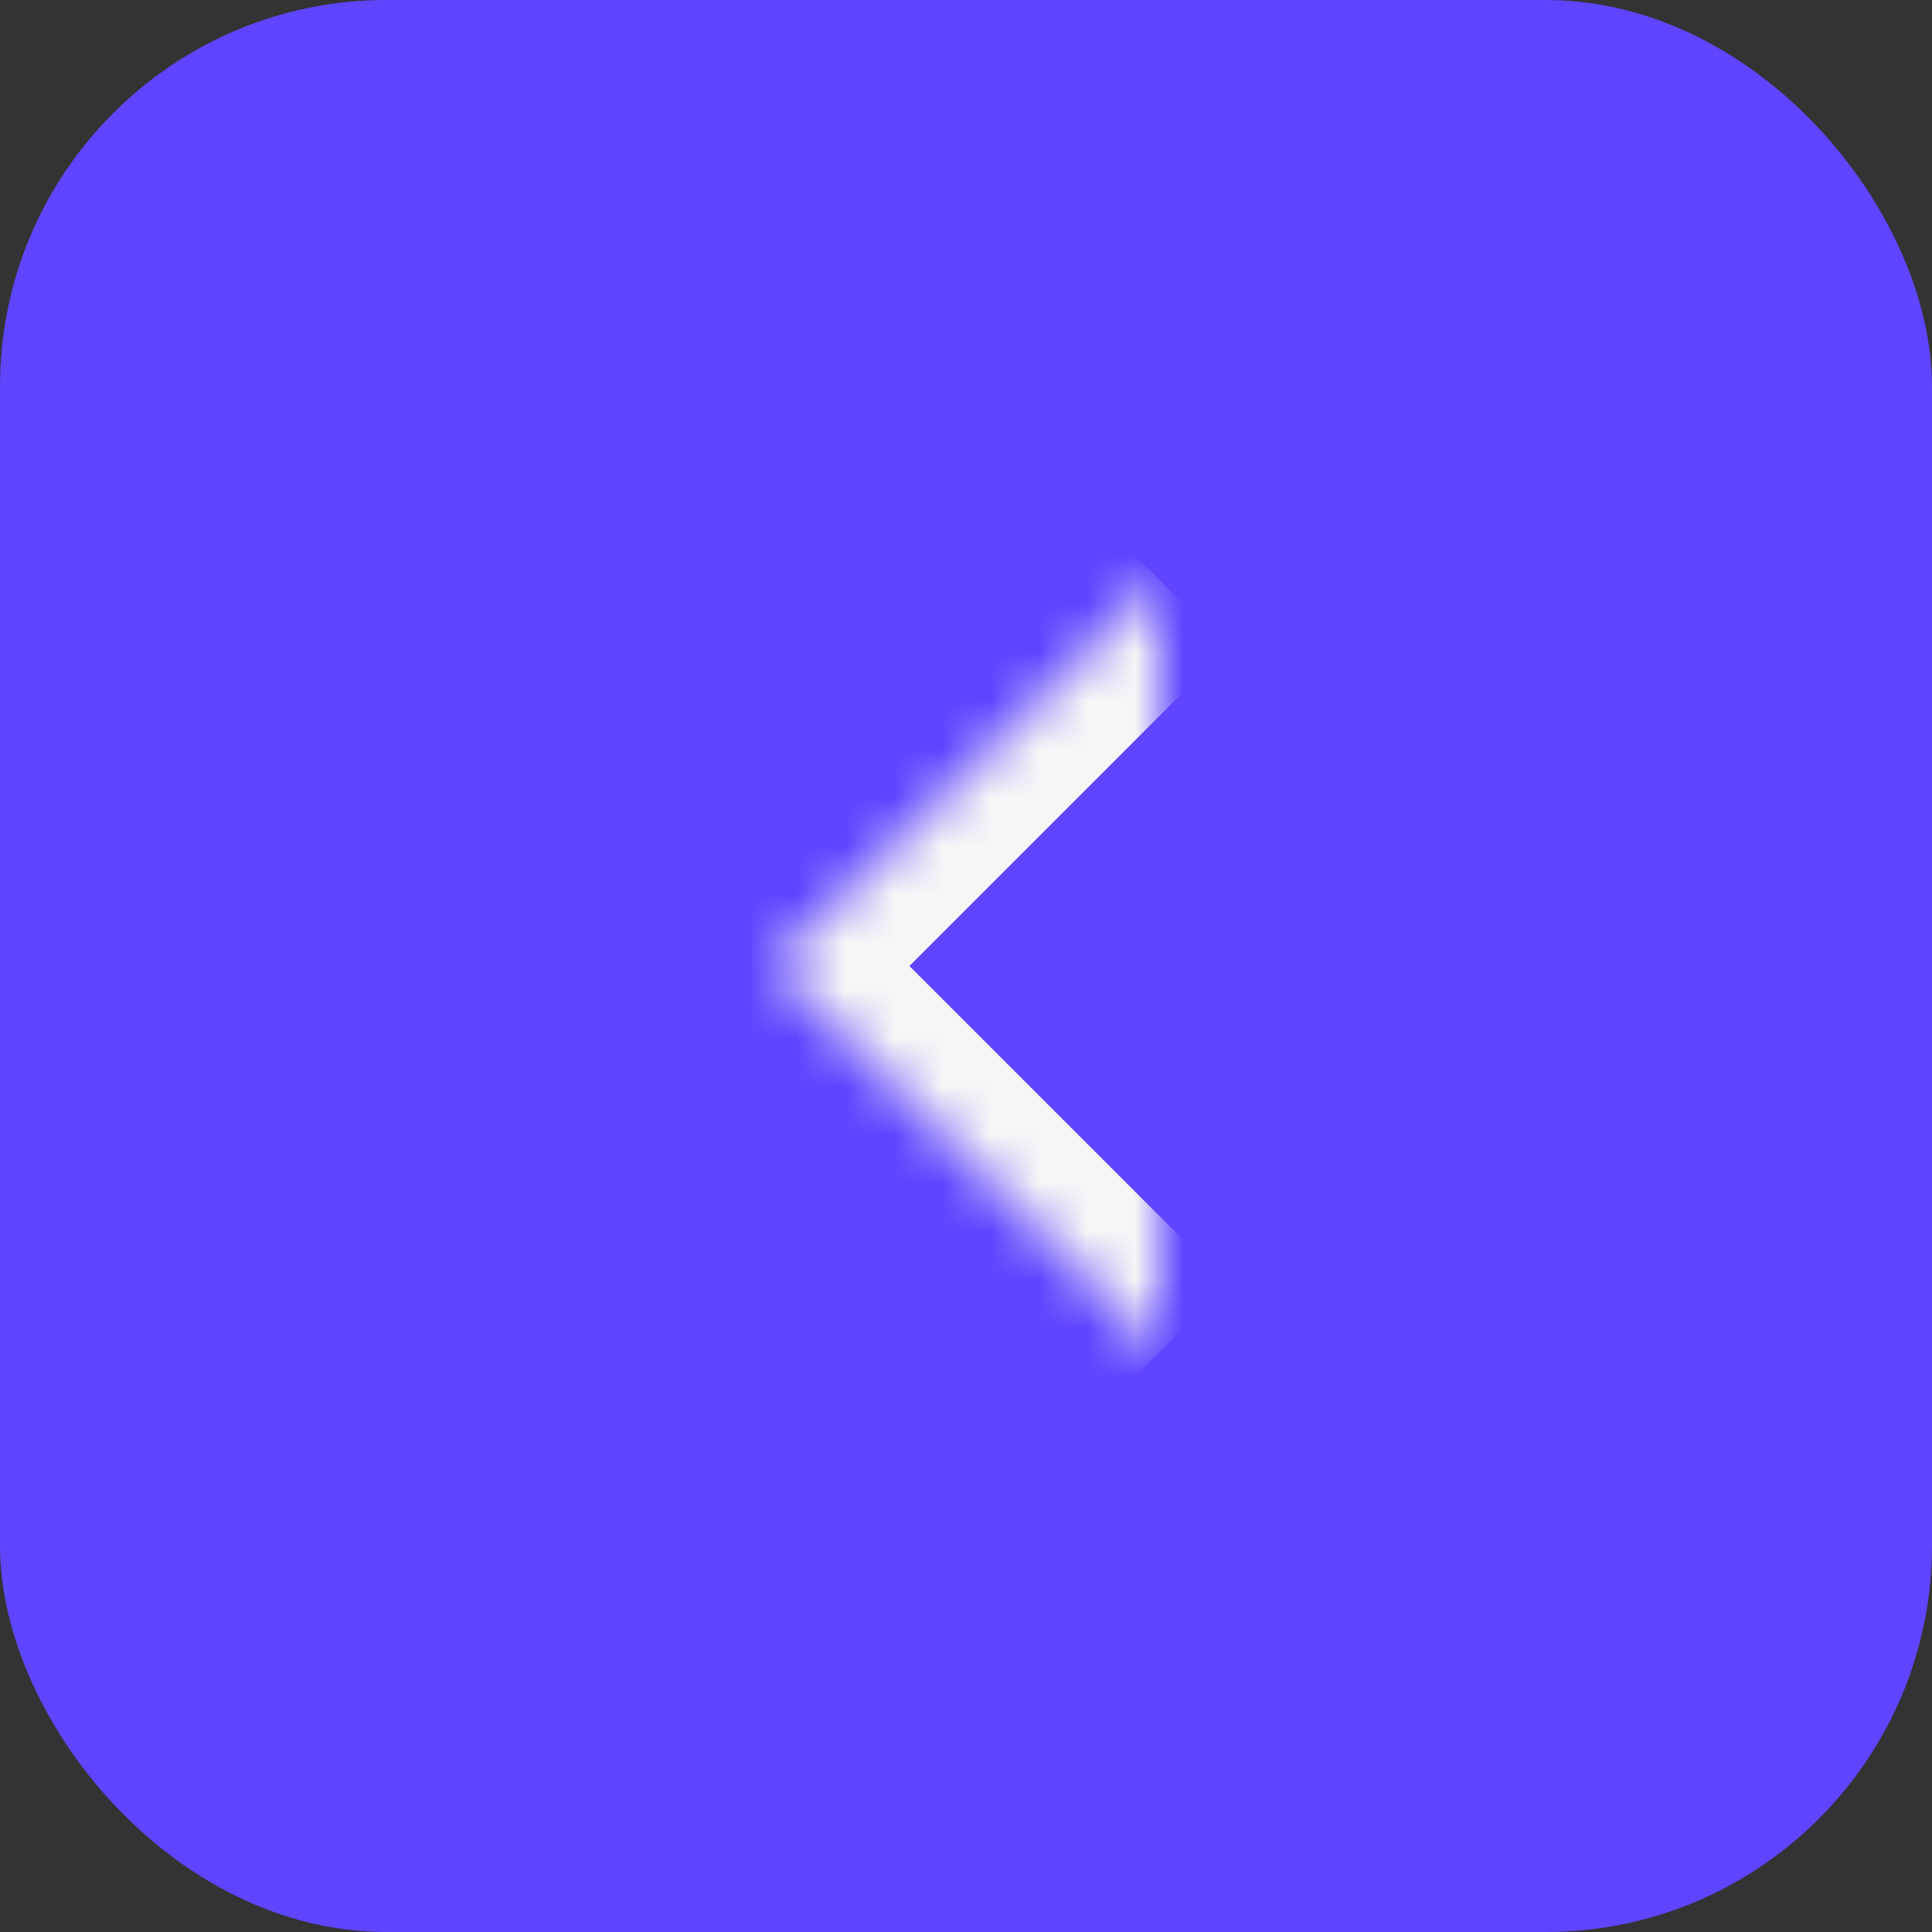
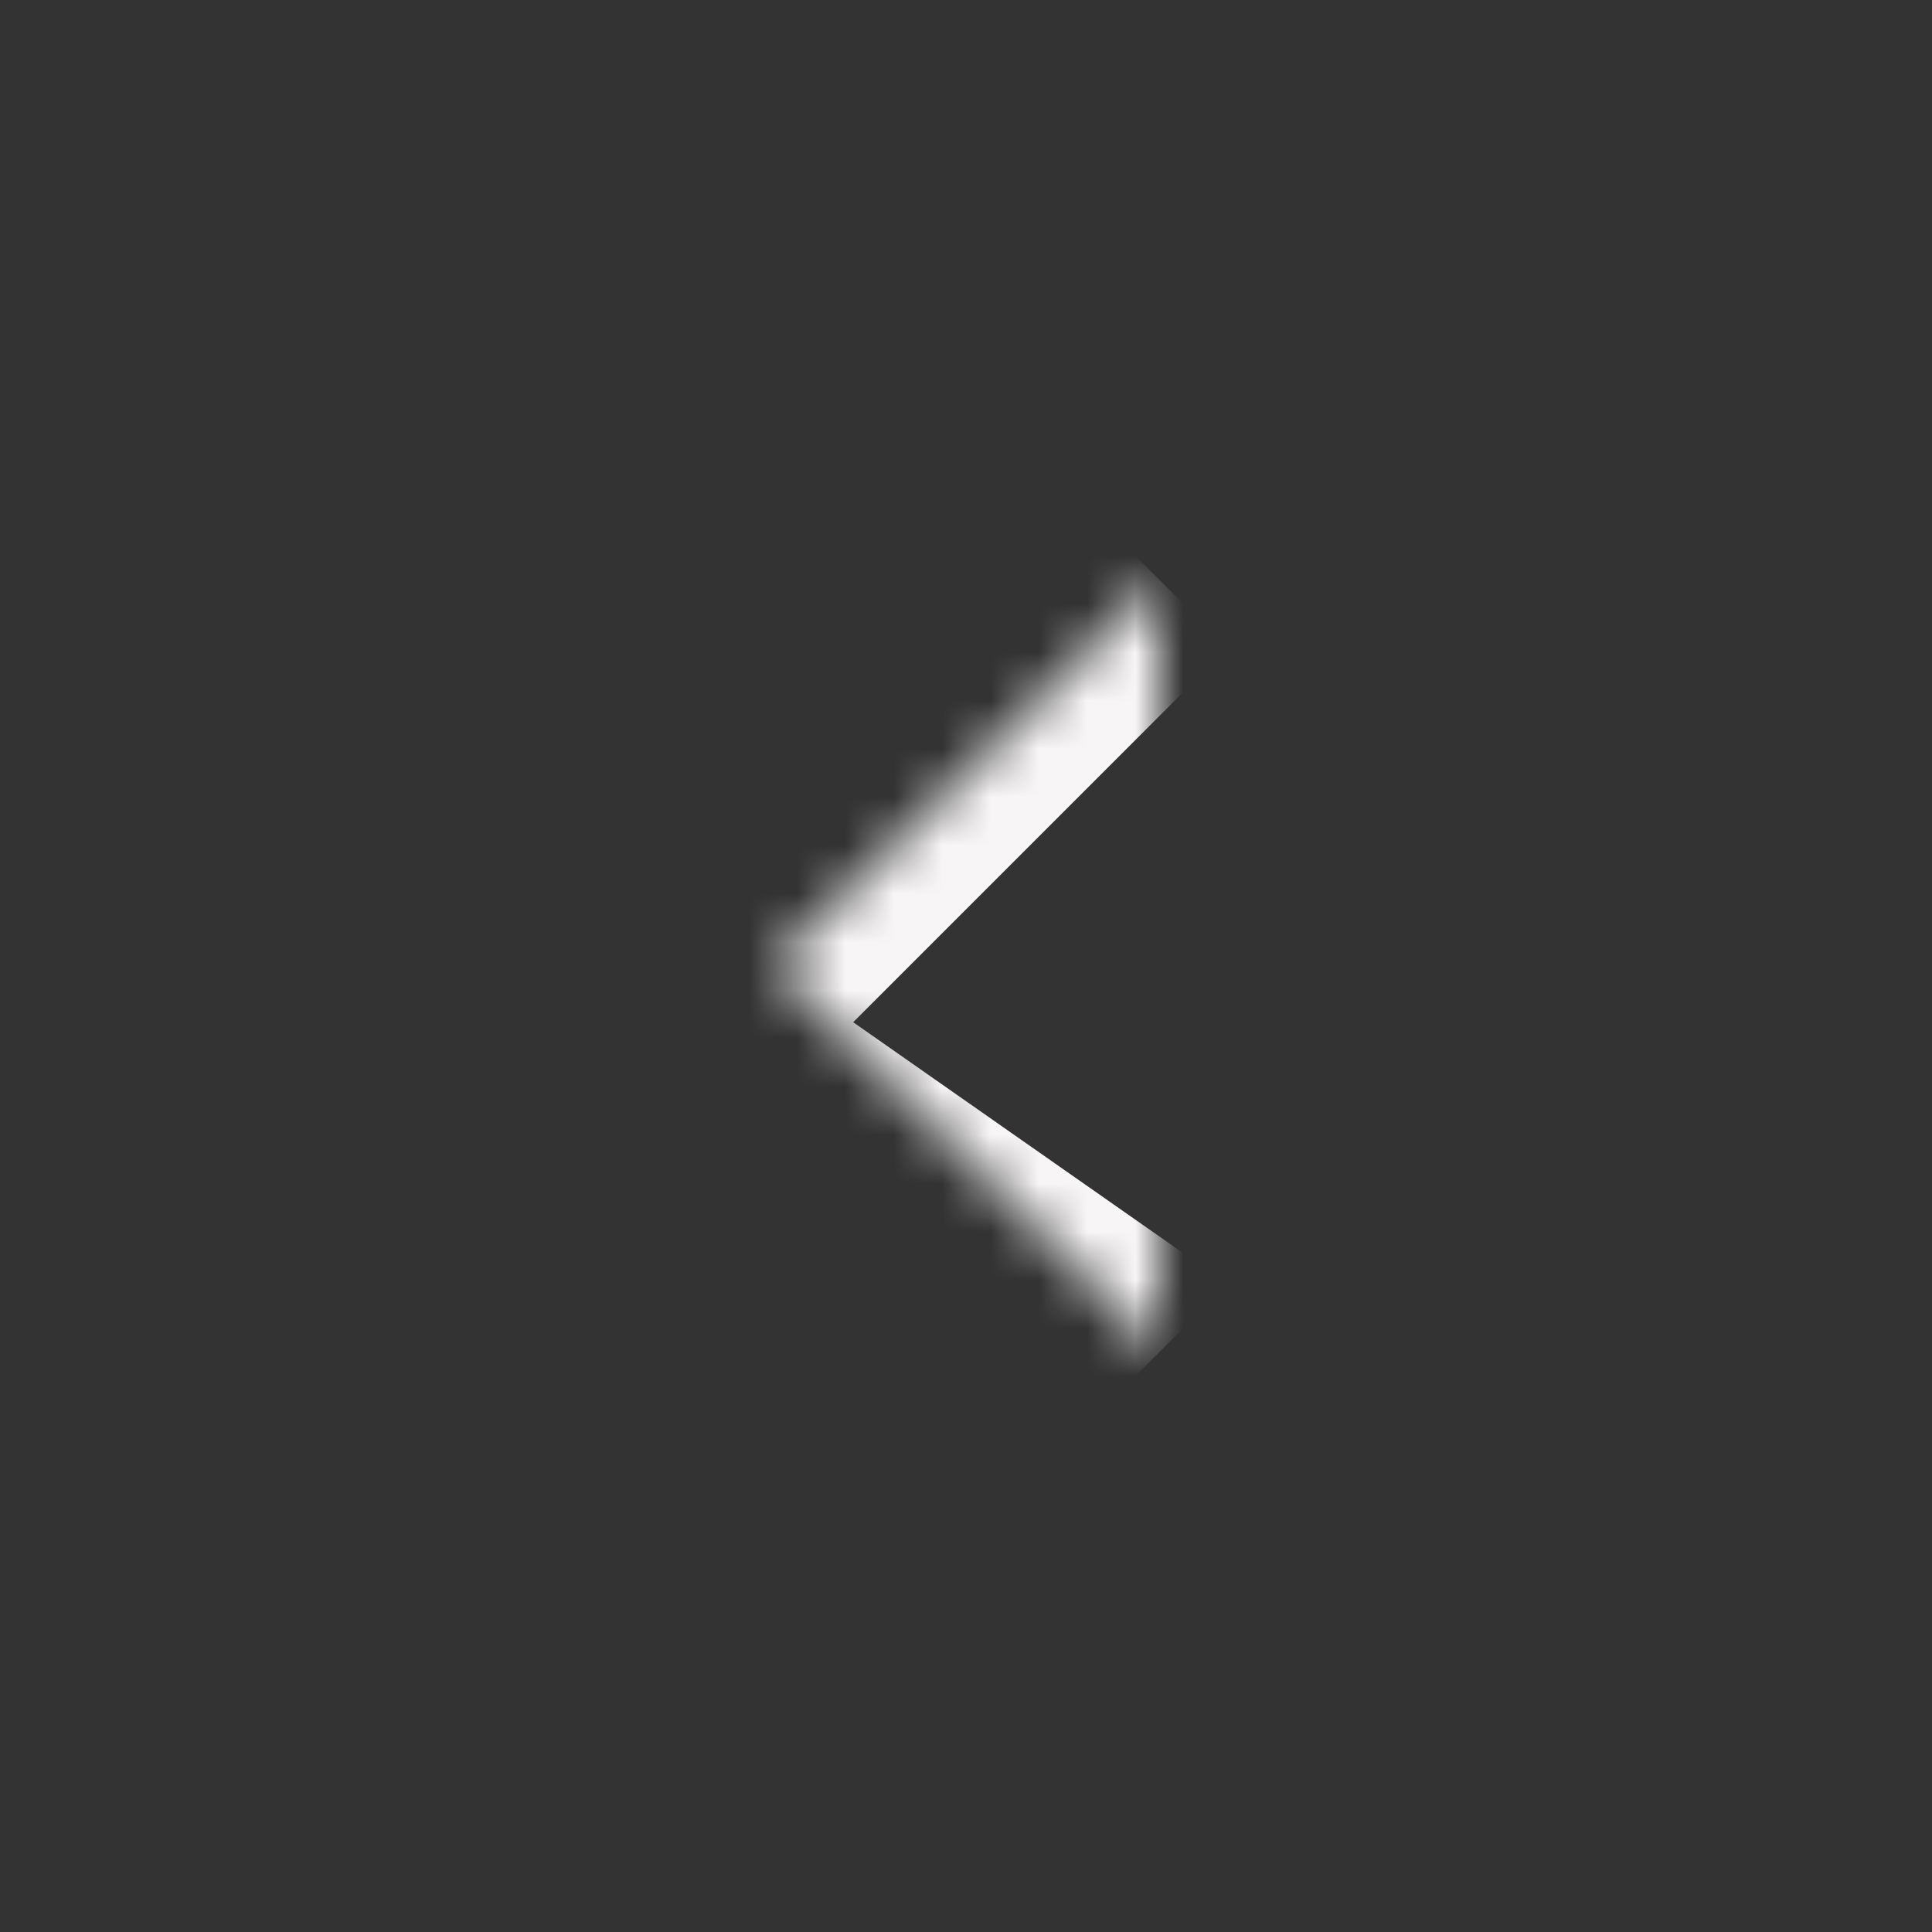
<svg xmlns="http://www.w3.org/2000/svg" width="40" height="40" viewBox="0 0 40 40" fill="none">
  <rect x="0" y="0" width="40" height="40" fill="#333333" stroke="none" />
-   <rect width="40" height="40" rx="8" fill="#5E45FF" />
  <mask id="path-2-inside-1_0_2757" fill="white">
    <path fill-rule="evenodd" clip-rule="evenodd" d="M24 28L16 20L24 12" />
  </mask>
-   <path d="M16 20L14.586 18.586L13.172 20L14.586 21.414L16 20ZM25.414 26.586L17.414 18.586L14.586 21.414L22.586 29.414L25.414 26.586ZM17.414 21.414L25.414 13.414L22.586 10.586L14.586 18.586L17.414 21.414Z" fill="#F7F5F6" mask="url(#path-2-inside-1_0_2757)" />
+   <path d="M16 20L14.586 18.586L13.172 20L14.586 21.414L16 20ZL17.414 18.586L14.586 21.414L22.586 29.414L25.414 26.586ZM17.414 21.414L25.414 13.414L22.586 10.586L14.586 18.586L17.414 21.414Z" fill="#F7F5F6" mask="url(#path-2-inside-1_0_2757)" />
</svg>